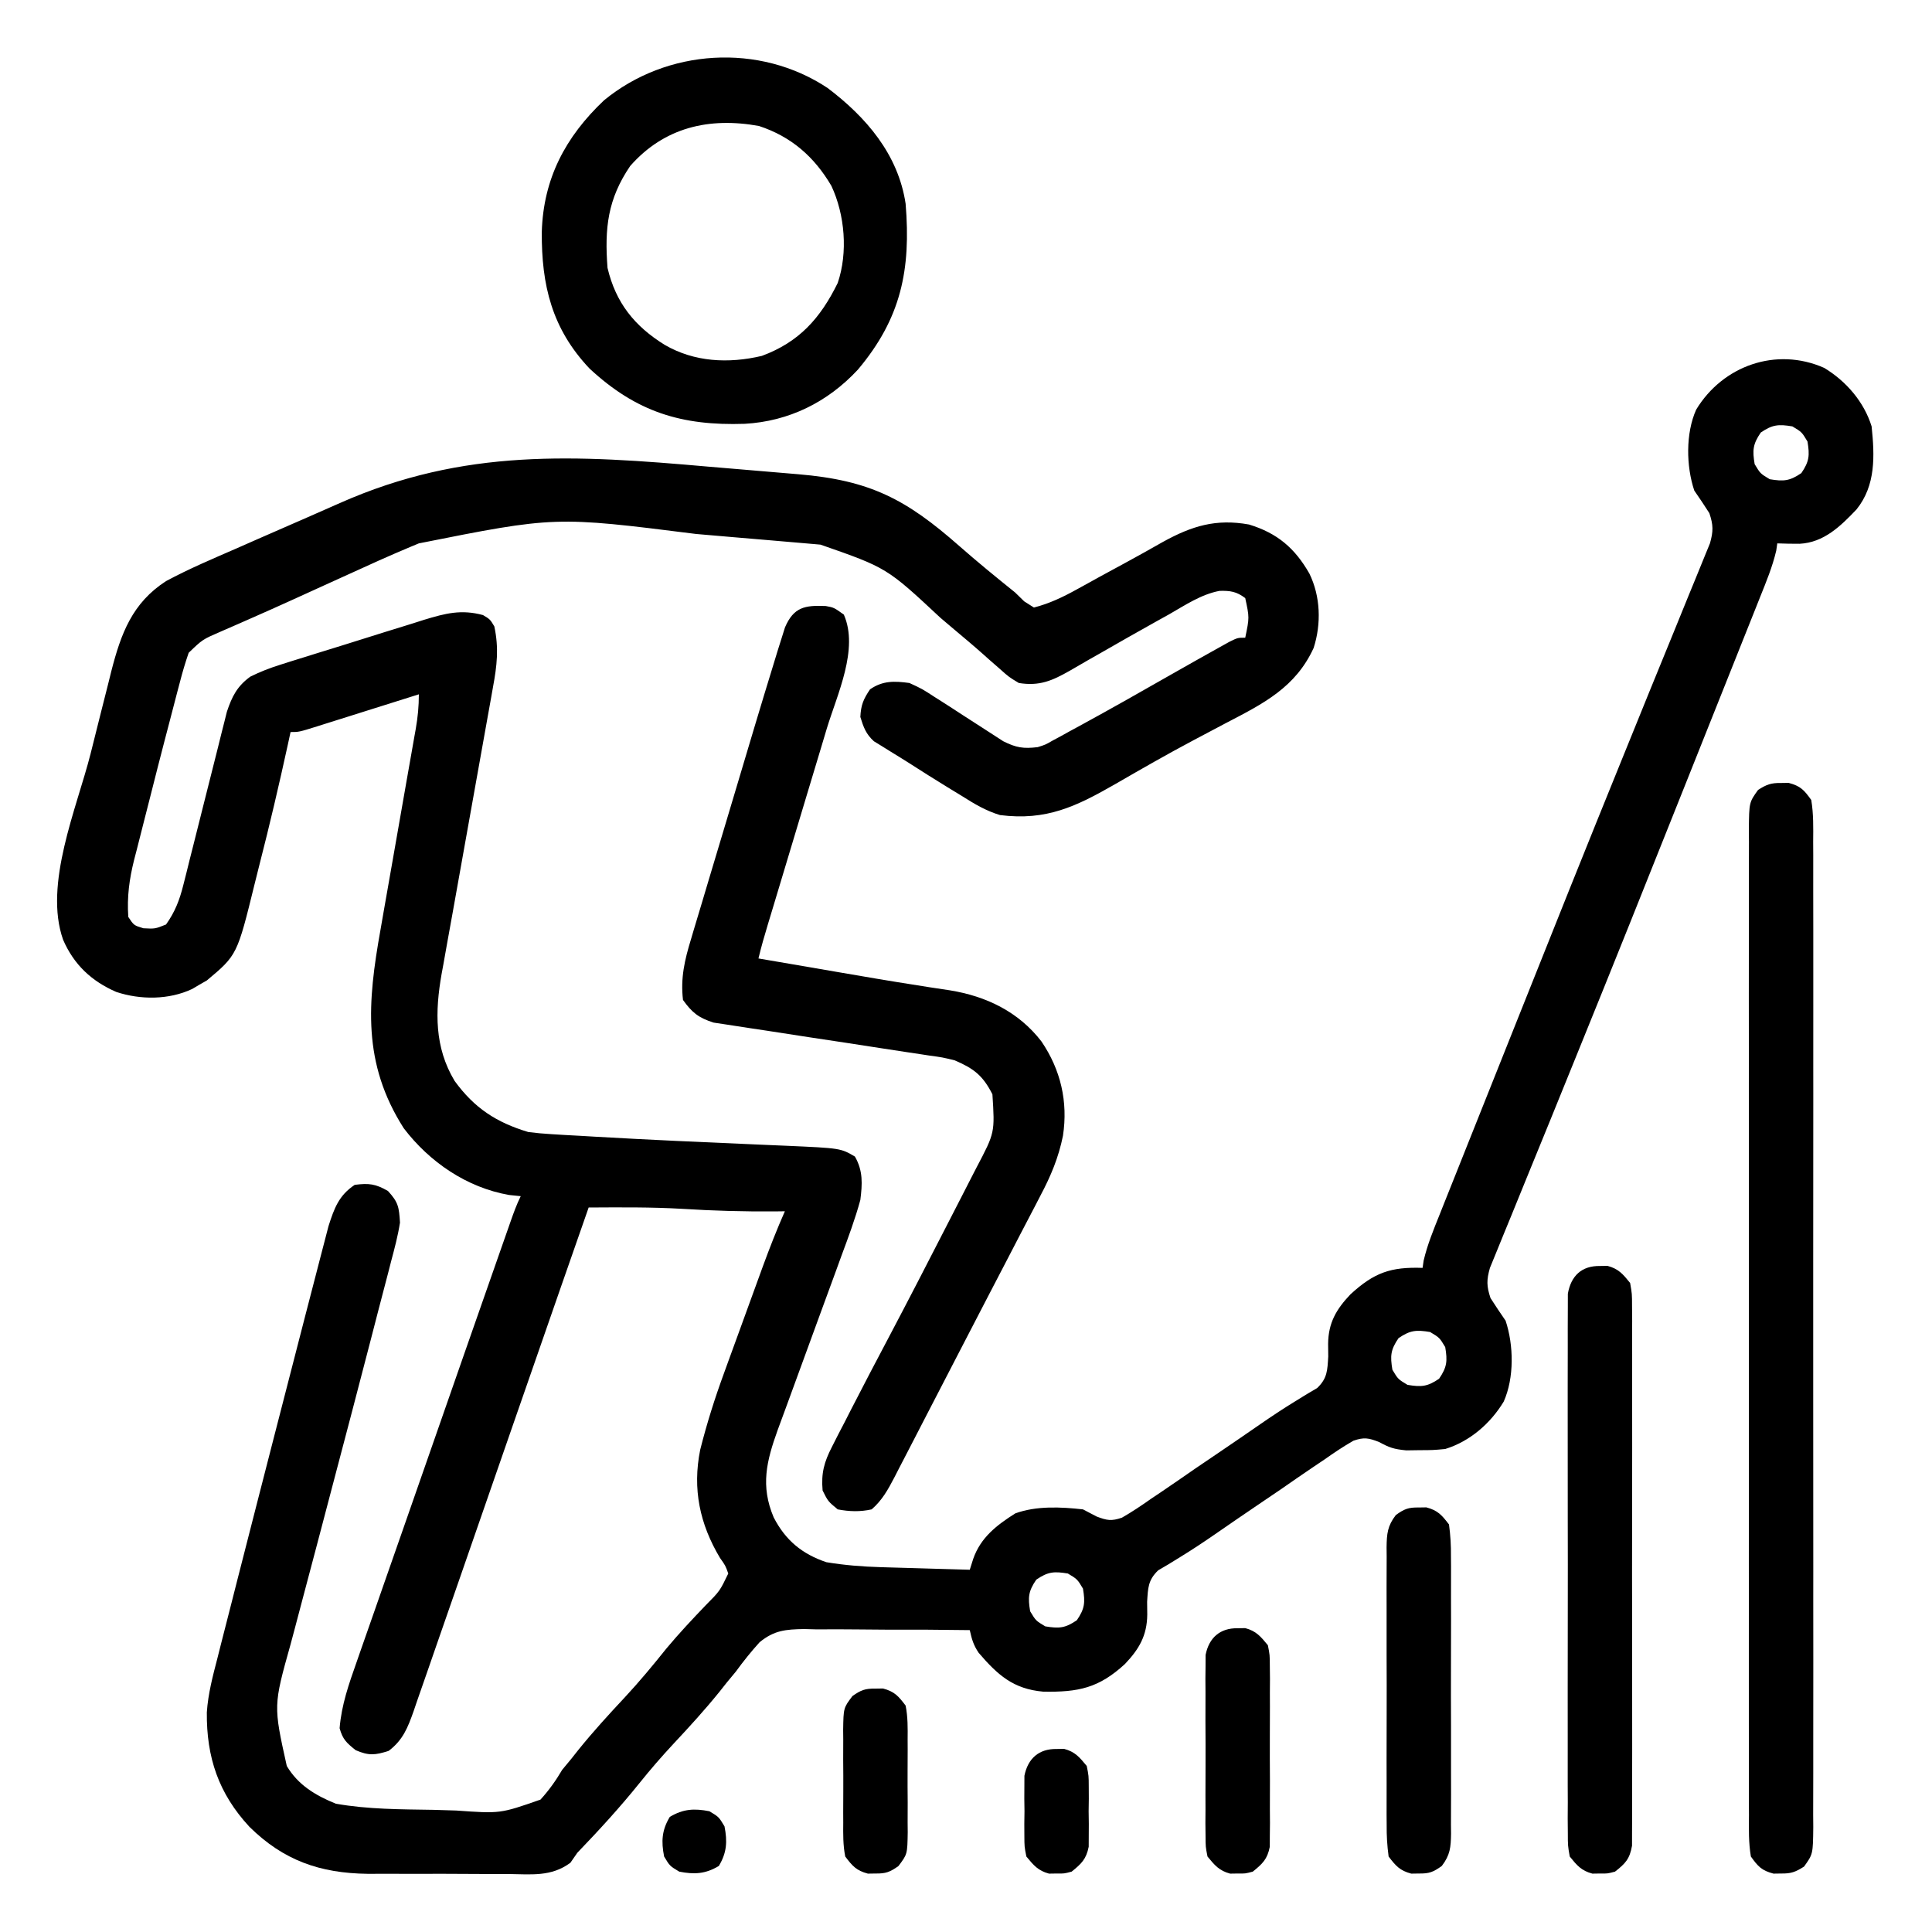
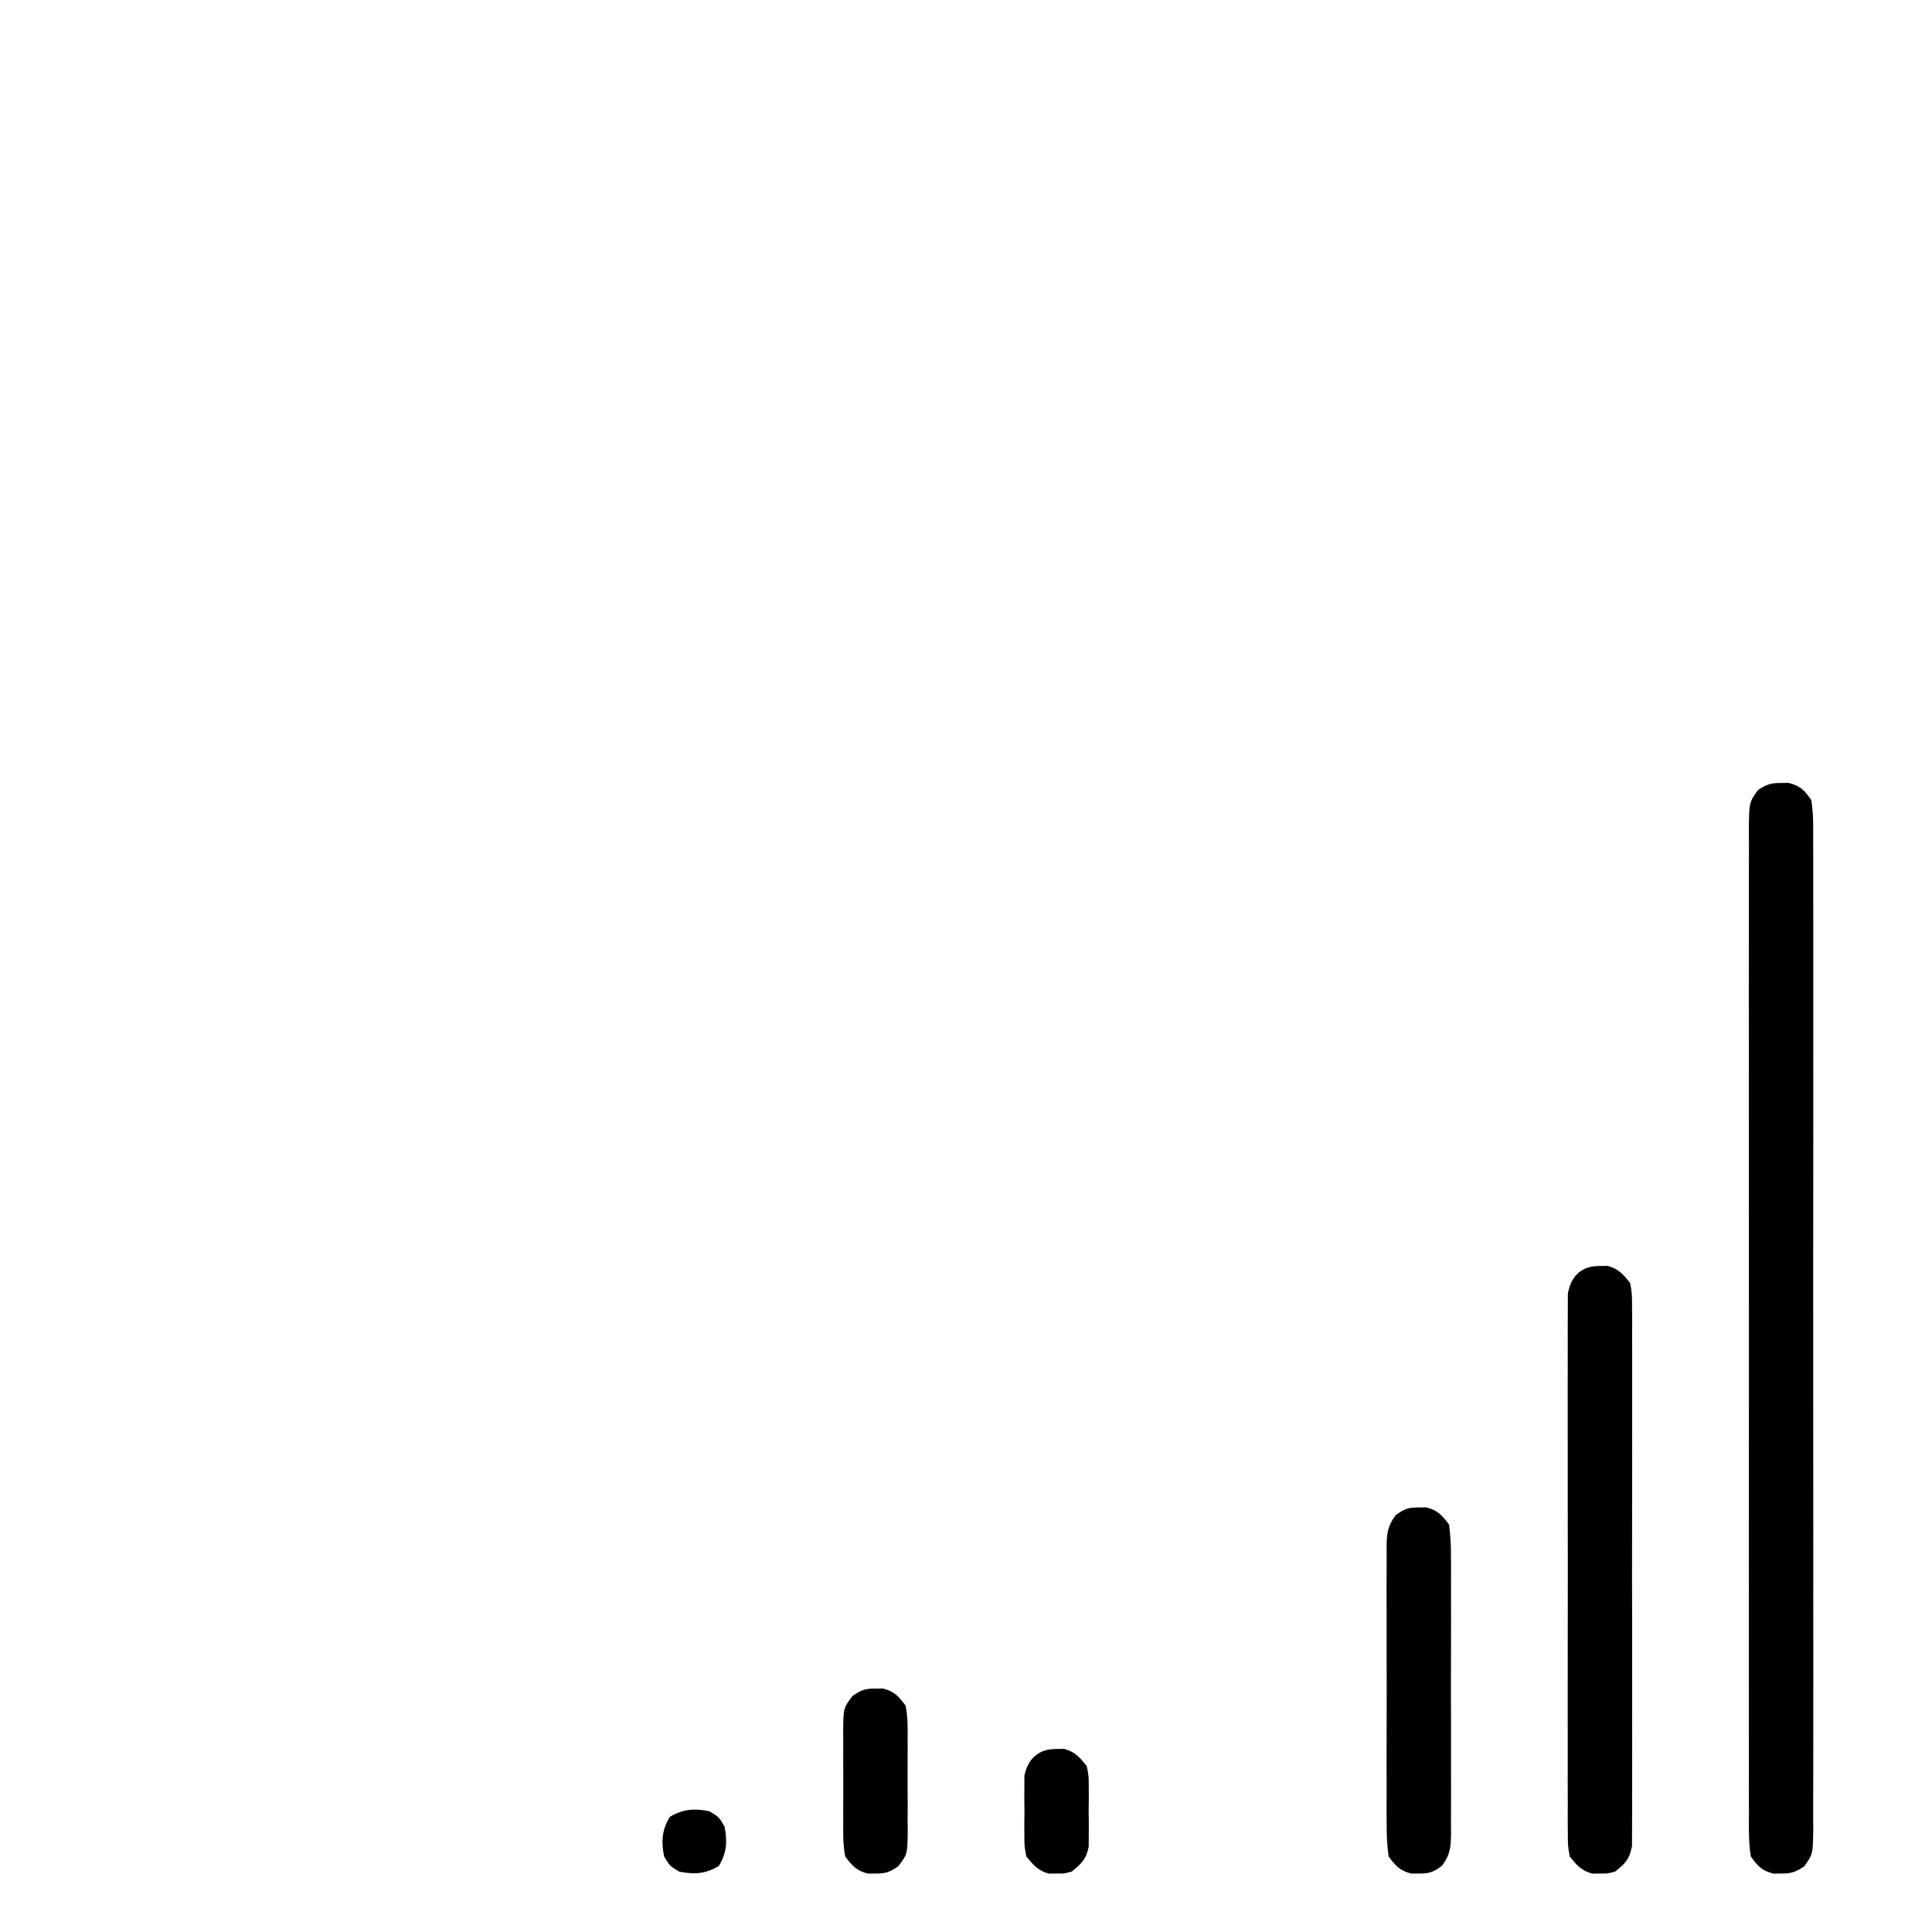
<svg xmlns="http://www.w3.org/2000/svg" version="1.1" width="512" height="512" class="icon">
-   <path d="M0 0 C5.825 3.52 10.545 8.99 12.562 15.5 C13.368 23.336 13.687 31.119 8.562 37.5 C4.312 41.964 -0.098 46.28 -6.52 46.605 C-8.492 46.623 -10.466 46.567 -12.438 46.5 C-12.53 47.136 -12.622 47.771 -12.716 48.426 C-13.716 52.689 -15.345 56.623 -16.975 60.68 C-17.342 61.604 -17.709 62.528 -18.087 63.48 C-19.314 66.565 -20.548 69.648 -21.781 72.73 C-22.655 74.923 -23.529 77.115 -24.402 79.308 C-26.269 83.994 -28.139 88.679 -30.011 93.363 C-32.45 99.466 -34.884 105.571 -37.316 111.677 C-46.634 135.066 -55.982 158.443 -65.465 181.766 C-66.654 184.69 -67.841 187.614 -69.027 190.539 C-69.788 192.415 -70.549 194.291 -71.311 196.167 C-71.678 197.072 -72.045 197.977 -72.423 198.91 C-74.58 204.223 -76.749 209.53 -78.928 214.834 C-80.261 218.086 -81.584 221.343 -82.904 224.602 C-83.512 226.094 -84.124 227.584 -84.741 229.073 C-85.574 231.084 -86.391 233.1 -87.204 235.119 C-87.892 236.799 -87.892 236.799 -88.594 238.512 C-89.506 241.741 -89.487 243.347 -88.438 246.5 C-87.142 248.525 -85.81 250.527 -84.438 252.5 C-82.284 258.961 -82.124 267.642 -84.938 273.938 C-88.454 279.757 -93.928 284.492 -100.438 286.5 C-103.707 286.801 -103.707 286.801 -107.25 286.812 C-108.411 286.829 -109.573 286.846 -110.77 286.863 C-114.169 286.527 -115.216 286.129 -118.043 284.617 C-120.781 283.569 -121.963 283.336 -124.764 284.304 C-127.429 285.829 -129.915 287.497 -132.422 289.27 C-133.359 289.898 -134.296 290.527 -135.261 291.175 C-138.255 293.195 -141.221 295.252 -144.188 297.312 C-146.167 298.658 -148.149 300.001 -150.133 301.342 C-153.922 303.906 -157.694 306.493 -161.455 309.098 C-164.419 311.143 -167.396 313.128 -170.467 315.007 C-171.555 315.679 -172.644 316.351 -173.766 317.043 C-174.667 317.573 -175.568 318.103 -176.497 318.649 C-179.208 321.235 -179.205 323.336 -179.438 327 C-179.426 328.116 -179.414 329.233 -179.402 330.383 C-179.465 335.936 -181.547 339.507 -185.305 343.469 C-192.222 349.838 -197.632 350.981 -206.992 350.805 C-214.91 350.105 -219.043 346.386 -224.09 340.5 C-225.473 338.447 -225.908 336.888 -226.438 334.5 C-233.821 334.389 -241.203 334.357 -248.587 334.378 C-251.096 334.376 -253.606 334.356 -256.115 334.318 C-259.733 334.267 -263.346 334.28 -266.965 334.305 C-268.634 334.26 -268.634 334.26 -270.337 334.215 C-275.232 334.304 -278.261 334.537 -282.127 337.703 C-284.402 340.211 -286.448 342.763 -288.438 345.5 C-289.638 346.948 -289.638 346.948 -290.863 348.426 C-291.486 349.213 -292.109 350.001 -292.75 350.812 C-296.641 355.627 -300.768 360.149 -304.995 364.663 C-308.113 368.011 -311.073 371.43 -313.938 375 C-319.119 381.449 -324.703 387.54 -330.438 393.5 C-331.043 394.373 -331.648 395.246 -332.272 396.145 C-337.371 399.939 -342.695 399.193 -348.883 399.129 C-350.217 399.13 -351.551 399.132 -352.885 399.136 C-355.681 399.139 -358.477 399.124 -361.272 399.097 C-364.826 399.063 -368.379 399.069 -371.933 399.088 C-374.691 399.098 -377.448 399.089 -380.205 399.074 C-382.143 399.067 -384.081 399.074 -386.019 399.081 C-398.661 398.915 -408.318 395.532 -417.344 386.617 C-425.515 377.788 -428.736 368.234 -428.625 356.282 C-428.29 351.32 -427.038 346.625 -425.789 341.824 C-425.505 340.693 -425.221 339.561 -424.928 338.396 C-423.985 334.657 -423.024 330.922 -422.062 327.188 C-421.564 325.229 -421.066 323.27 -420.569 321.311 C-418.788 314.292 -416.989 307.278 -415.181 300.267 C-413.786 294.854 -412.396 289.441 -411.009 284.027 C-408.778 275.326 -406.534 266.628 -404.284 257.932 C-403.688 255.629 -403.095 253.325 -402.502 251.021 C-401.565 247.381 -400.621 243.744 -399.671 240.107 C-399.322 238.767 -398.976 237.427 -398.631 236.086 C-398.158 234.243 -397.675 232.403 -397.192 230.563 C-396.925 229.532 -396.657 228.5 -396.381 227.437 C-394.858 222.696 -393.648 219.307 -389.438 216.5 C-385.695 216.012 -383.917 216.223 -380.625 218.125 C-377.855 221.132 -377.692 222.422 -377.438 226.5 C-377.974 229.962 -378.867 233.309 -379.77 236.691 C-380.033 237.717 -380.297 238.743 -380.568 239.799 C-381.451 243.223 -382.351 246.643 -383.25 250.062 C-383.874 252.473 -384.496 254.883 -385.118 257.294 C-388.402 269.999 -391.748 282.688 -395.096 295.376 C-396.543 300.858 -397.984 306.342 -399.425 311.825 C-400.63 316.407 -401.845 320.986 -403.066 325.564 C-403.834 328.448 -404.595 331.334 -405.354 334.221 C-405.708 335.559 -406.065 336.897 -406.425 338.233 C-410.989 354.499 -410.989 354.499 -407.438 370.5 C-404.457 375.543 -399.785 378.338 -394.438 380.5 C-385.904 382.007 -377.247 381.986 -368.605 382.125 C-366.58 382.167 -364.555 382.228 -362.531 382.309 C-350.865 383.143 -350.865 383.143 -340.201 379.412 C-337.917 376.891 -336.163 374.424 -334.438 371.5 C-333.237 370.052 -333.237 370.052 -332.012 368.574 C-331.389 367.787 -330.766 366.999 -330.125 366.188 C-326.234 361.373 -322.107 356.851 -317.88 352.337 C-313.986 348.156 -310.378 343.8 -306.809 339.34 C-303.505 335.383 -299.986 331.637 -296.422 327.914 C-292.688 324.159 -292.688 324.159 -290.438 319.5 C-291.188 317.4 -291.188 317.4 -292.625 315.375 C-298.013 306.366 -299.957 297.104 -297.882 286.72 C-296.126 279.756 -294.007 273.032 -291.531 266.293 C-291.165 265.283 -290.799 264.274 -290.422 263.233 C-289.655 261.121 -288.885 259.009 -288.113 256.899 C-286.935 253.68 -285.766 250.459 -284.598 247.236 C-283.847 245.172 -283.096 243.107 -282.344 241.043 C-281.997 240.089 -281.65 239.134 -281.292 238.151 C-279.477 233.199 -277.57 228.325 -275.438 223.5 C-276.714 223.517 -276.714 223.517 -278.016 223.535 C-286.233 223.596 -294.388 223.375 -302.591 222.856 C-310.87 222.371 -319.148 222.457 -327.438 222.5 C-329.584 228.646 -331.73 234.791 -333.875 240.938 C-334.208 241.893 -334.542 242.848 -334.885 243.832 C-339.161 256.081 -343.423 268.335 -347.665 280.597 C-350.483 288.739 -353.308 296.878 -356.14 305.015 C-358.026 310.434 -359.907 315.855 -361.781 321.278 C-363.719 326.888 -365.67 332.493 -367.628 338.095 C-368.371 340.225 -369.109 342.356 -369.843 344.488 C-370.86 347.44 -371.891 350.387 -372.926 353.332 C-373.223 354.206 -373.52 355.079 -373.826 355.979 C-375.371 360.327 -376.635 363.624 -380.438 366.5 C-384.031 367.647 -385.705 367.816 -389.188 366.312 C-391.603 364.367 -392.611 363.476 -393.438 360.5 C-392.935 354.303 -390.992 348.79 -388.93 342.953 C-388.572 341.926 -388.215 340.898 -387.847 339.84 C-386.675 336.474 -385.494 333.112 -384.312 329.75 C-383.492 327.4 -382.672 325.05 -381.853 322.699 C-380.186 317.92 -378.515 313.142 -376.841 308.365 C-374.674 302.179 -372.517 295.991 -370.363 289.801 C-367.031 280.226 -363.69 270.654 -360.342 261.084 C-359.727 259.328 -359.113 257.571 -358.498 255.814 C-356.645 250.515 -354.79 245.217 -352.933 239.919 C-352.358 238.279 -351.783 236.639 -351.209 234.998 C-350.424 232.758 -349.638 230.517 -348.852 228.277 C-348.62 227.615 -348.389 226.953 -348.15 226.27 C-347.335 223.954 -346.537 221.699 -345.438 219.5 C-346.452 219.396 -347.466 219.291 -348.512 219.184 C-359.724 217.231 -369.611 210.456 -376.438 201.5 C-387.464 184.22 -386.05 168.139 -382.594 148.844 C-382.301 147.167 -382.01 145.49 -381.719 143.812 C-380.959 139.433 -380.186 135.055 -379.411 130.678 C-378.168 123.647 -376.941 116.613 -375.716 109.578 C-375.287 107.129 -374.854 104.681 -374.42 102.233 C-374.157 100.735 -373.894 99.238 -373.631 97.74 C-373.509 97.063 -373.388 96.385 -373.262 95.687 C-372.714 92.54 -372.438 89.714 -372.438 86.5 C-373.876 86.954 -373.876 86.954 -375.343 87.418 C-378.894 88.539 -382.447 89.656 -386 90.772 C-387.538 91.256 -389.077 91.741 -390.615 92.228 C-392.823 92.925 -395.032 93.619 -397.242 94.312 C-397.932 94.531 -398.621 94.75 -399.332 94.975 C-404.21 96.5 -404.21 96.5 -406.438 96.5 C-406.67 97.572 -406.902 98.643 -407.141 99.748 C-409.474 110.43 -411.958 121.064 -414.682 131.654 C-415.106 133.317 -415.523 134.983 -415.932 136.65 C-420.587 155.597 -420.587 155.597 -428.633 162.34 C-429.27 162.702 -429.906 163.064 -430.562 163.438 C-431.525 164.008 -431.525 164.008 -432.508 164.59 C-438.664 167.494 -446.215 167.499 -452.625 165.375 C-459.194 162.522 -463.861 158.128 -466.715 151.543 C-471.906 136.869 -463.097 116.667 -459.449 102.309 C-458.497 98.549 -457.558 94.785 -456.619 91.021 C-456.009 88.609 -455.397 86.197 -454.785 83.785 C-454.509 82.67 -454.233 81.556 -453.948 80.407 C-451.373 70.384 -448.405 62.312 -439.438 56.5 C-433.323 53.216 -426.923 50.514 -420.562 47.75 C-418.757 46.955 -416.951 46.158 -415.146 45.361 C-410.718 43.409 -406.282 41.476 -401.843 39.548 C-399.02 38.318 -396.205 37.071 -393.39 35.823 C-360.354 21.186 -330.981 23.065 -295.732 26.165 C-292.469 26.448 -289.205 26.719 -285.941 26.989 C-282.759 27.253 -279.578 27.524 -276.397 27.797 C-274.898 27.925 -273.398 28.052 -271.898 28.177 C-252.83 29.781 -243.318 34.779 -229.172 47.234 C-224.369 51.458 -219.423 55.494 -214.438 59.5 C-213.636 60.282 -212.834 61.065 -212.008 61.871 C-210.736 62.677 -210.736 62.677 -209.438 63.5 C-205.334 62.449 -201.787 60.75 -198.094 58.707 C-197.102 58.162 -196.109 57.617 -195.087 57.055 C-194.048 56.48 -193.008 55.905 -191.938 55.312 C-189.775 54.137 -187.612 52.963 -185.449 51.789 C-182.016 49.919 -178.599 48.029 -175.207 46.086 C-167.533 41.872 -161.204 39.925 -152.438 41.5 C-144.966 43.773 -140.28 47.756 -136.438 54.5 C-133.472 60.566 -133.256 67.822 -135.312 74.223 C-140.095 84.653 -148.572 88.941 -158.438 94.062 C-160.76 95.288 -163.082 96.516 -165.402 97.746 C-166.281 98.211 -166.281 98.211 -167.177 98.685 C-174.137 102.377 -180.968 106.293 -187.787 110.237 C-198.212 116.211 -206.101 120.072 -218.438 118.5 C-222.16 117.369 -225.163 115.579 -228.438 113.5 C-229.722 112.716 -231.007 111.934 -232.293 111.152 C-235.759 109.03 -239.19 106.858 -242.611 104.663 C-244.194 103.655 -245.793 102.673 -247.395 101.695 C-248.192 101.198 -248.99 100.7 -249.812 100.188 C-250.48 99.779 -251.148 99.37 -251.836 98.949 C-253.955 97.032 -254.606 95.208 -255.438 92.5 C-255.284 89.357 -254.637 87.795 -252.875 85.188 C-249.496 82.848 -246.385 82.962 -242.438 83.5 C-239.054 85.061 -239.054 85.061 -235.742 87.219 C-235.146 87.596 -234.55 87.973 -233.936 88.362 C-232.05 89.558 -230.181 90.776 -228.312 92 C-226.436 93.222 -224.558 94.438 -222.667 95.638 C-220.957 96.724 -219.259 97.831 -217.562 98.939 C-214.125 100.656 -212.222 100.953 -208.438 100.5 C-206.36 99.846 -206.36 99.846 -204.504 98.77 C-203.784 98.385 -203.064 98.001 -202.322 97.604 C-201.556 97.178 -200.79 96.752 -200 96.312 C-199.186 95.872 -198.372 95.431 -197.533 94.978 C-188.92 90.288 -180.393 85.438 -171.875 80.578 C-168.05 78.407 -164.22 76.245 -160.375 74.109 C-159.477 73.609 -158.578 73.108 -157.652 72.593 C-155.438 71.5 -155.438 71.5 -153.438 71.5 C-152.323 66.152 -152.323 66.152 -153.438 61 C-155.765 59.254 -157.375 59.019 -160.256 59.089 C-165.135 60.008 -169.365 62.875 -173.625 65.312 C-174.674 65.895 -175.723 66.477 -176.804 67.077 C-181.965 69.946 -187.09 72.873 -192.211 75.812 C-193.105 76.319 -194 76.826 -194.921 77.348 C-196.598 78.301 -198.268 79.266 -199.928 80.247 C-204.569 82.884 -207.958 84.392 -213.438 83.5 C-216.07 81.918 -216.07 81.918 -218.562 79.688 C-219.504 78.866 -220.445 78.045 -221.414 77.199 C-221.906 76.759 -222.397 76.318 -222.903 75.865 C-225.536 73.523 -228.242 71.269 -230.938 69 C-232.035 68.069 -233.133 67.138 -234.23 66.207 C-248.417 52.968 -248.417 52.968 -265.991 46.836 C-266.985 46.748 -266.985 46.748 -267.998 46.658 C-270.199 46.464 -272.4 46.277 -274.602 46.09 C-276.152 45.957 -277.702 45.824 -279.252 45.691 C-282.518 45.411 -285.785 45.135 -289.052 44.861 C-292.354 44.583 -295.654 44.299 -298.955 44.009 C-336.312 39.309 -336.312 39.309 -372.438 46.5 C-373.156 46.799 -373.875 47.098 -374.615 47.406 C-380.193 49.739 -385.693 52.229 -391.188 54.75 C-392.867 55.513 -394.547 56.276 -396.228 57.038 C-399.498 58.521 -402.765 60.008 -406.032 61.499 C-409.758 63.196 -413.497 64.862 -417.246 66.508 C-418.182 66.92 -419.117 67.332 -420.081 67.757 C-421.716 68.476 -423.354 69.19 -424.993 69.899 C-429.777 71.97 -429.777 71.97 -433.438 75.5 C-434.333 78.101 -435.082 80.617 -435.762 83.273 C-435.972 84.063 -436.182 84.852 -436.398 85.665 C-437.089 88.274 -437.764 90.887 -438.438 93.5 C-438.915 95.323 -439.392 97.147 -439.87 98.97 C-441.106 103.714 -442.316 108.464 -443.514 113.217 C-444.01 115.175 -444.509 117.131 -445.012 119.086 C-445.753 121.964 -446.481 124.845 -447.207 127.727 C-447.544 129.024 -447.544 129.024 -447.889 130.347 C-449.178 135.54 -449.804 140.144 -449.438 145.5 C-447.956 147.736 -447.956 147.736 -445.438 148.5 C-442.341 148.664 -442.341 148.664 -439.438 147.5 C-437.059 144.165 -435.846 141.006 -434.859 137.055 C-434.589 135.99 -434.319 134.925 -434.04 133.829 C-433.759 132.689 -433.477 131.549 -433.188 130.375 C-432.738 128.606 -432.738 128.606 -432.28 126.8 C-431.325 123.035 -430.38 119.268 -429.438 115.5 C-428.197 110.539 -426.945 105.581 -425.688 100.625 C-425.406 99.485 -425.125 98.346 -424.835 97.171 C-424.565 96.107 -424.294 95.042 -424.016 93.945 C-423.783 93.012 -423.55 92.079 -423.31 91.118 C-421.963 87.077 -420.577 84.32 -417.077 81.802 C-414.476 80.519 -411.972 79.545 -409.208 78.675 C-408.189 78.351 -407.171 78.028 -406.122 77.695 C-405.033 77.357 -403.943 77.02 -402.82 76.672 C-401.69 76.319 -400.559 75.965 -399.395 75.601 C-397.007 74.858 -394.618 74.119 -392.228 73.383 C-388.578 72.255 -384.936 71.105 -381.293 69.953 C-378.969 69.233 -376.645 68.514 -374.32 67.797 C-372.692 67.278 -372.692 67.278 -371.031 66.749 C-365.384 65.036 -361.197 63.944 -355.438 65.5 C-353.562 66.625 -353.562 66.625 -352.438 68.5 C-351.201 74.254 -351.733 78.919 -352.793 84.597 C-353.027 85.923 -353.027 85.923 -353.265 87.276 C-353.604 89.186 -353.947 91.095 -354.295 93.003 C-354.847 96.029 -355.385 99.057 -355.92 102.085 C-356.866 107.427 -357.824 112.765 -358.786 118.104 C-360.323 126.64 -361.851 135.178 -363.364 143.718 C-363.893 146.691 -364.432 149.662 -364.972 152.633 C-365.3 154.47 -365.626 156.307 -365.953 158.144 C-366.104 158.961 -366.255 159.778 -366.411 160.62 C-368.157 170.58 -368.322 180.036 -362.961 188.957 C-357.737 196.149 -351.893 199.964 -343.438 202.5 C-341.421 202.76 -339.393 202.944 -337.363 203.062 C-336.159 203.136 -334.954 203.21 -333.713 203.285 C-332.405 203.356 -331.097 203.427 -329.75 203.5 C-328.364 203.581 -326.979 203.662 -325.594 203.744 C-311.369 204.565 -297.133 205.195 -282.898 205.803 C-282.005 205.842 -281.111 205.881 -280.191 205.921 C-278.526 205.994 -276.861 206.065 -275.196 206.133 C-260.674 206.776 -260.674 206.776 -256.875 209 C-254.694 212.793 -254.907 216.279 -255.438 220.5 C-256.803 225.497 -258.592 230.319 -260.398 235.168 C-260.911 236.575 -261.421 237.983 -261.931 239.391 C-263.269 243.077 -264.624 246.757 -265.983 250.436 C-267.361 254.175 -268.723 257.918 -270.086 261.662 C-271.62 265.874 -273.156 270.086 -274.704 274.293 C-274.94 274.934 -275.176 275.576 -275.418 276.236 C-276.053 277.961 -276.688 279.685 -277.324 281.409 C-280.318 289.719 -281.941 296.271 -278.406 304.617 C-275.261 310.729 -270.849 314.337 -264.438 316.5 C-259.6 317.304 -254.872 317.674 -249.973 317.816 C-248.955 317.848 -248.955 317.848 -247.918 317.879 C-245.778 317.944 -243.639 318.003 -241.5 318.062 C-240.038 318.106 -238.577 318.149 -237.115 318.193 C-233.556 318.3 -229.997 318.401 -226.438 318.5 C-226.138 317.551 -225.839 316.603 -225.53 315.626 C-223.551 309.964 -219.342 306.705 -214.375 303.562 C-208.774 301.522 -202.27 301.854 -196.438 302.5 C-195.232 303.118 -194.032 303.748 -192.837 304.385 C-190.097 305.432 -188.912 305.664 -186.111 304.696 C-183.446 303.171 -180.96 301.503 -178.453 299.73 C-177.516 299.102 -176.579 298.473 -175.614 297.825 C-172.62 295.805 -169.654 293.748 -166.688 291.688 C-164.708 290.342 -162.726 288.999 -160.742 287.658 C-156.953 285.094 -153.181 282.507 -149.42 279.902 C-146.456 277.857 -143.479 275.872 -140.408 273.993 C-139.32 273.321 -138.231 272.649 -137.109 271.957 C-136.208 271.427 -135.307 270.897 -134.378 270.351 C-131.667 267.765 -131.67 265.664 -131.438 262 C-131.449 260.884 -131.461 259.767 -131.473 258.617 C-131.41 253.064 -129.328 249.493 -125.57 245.531 C-119.281 239.741 -114.885 238.214 -106.438 238.5 C-106.345 237.864 -106.253 237.229 -106.159 236.574 C-105.159 232.311 -103.53 228.377 -101.9 224.32 C-101.533 223.396 -101.166 222.472 -100.788 221.52 C-99.561 218.435 -98.327 215.352 -97.094 212.27 C-96.22 210.077 -95.346 207.885 -94.473 205.692 C-92.606 201.006 -90.736 196.321 -88.864 191.637 C-86.425 185.534 -83.991 179.429 -81.559 173.323 C-72.241 149.934 -62.893 126.557 -53.41 103.234 C-52.221 100.31 -51.034 97.386 -49.848 94.461 C-49.087 92.585 -48.326 90.709 -47.564 88.833 C-47.197 87.928 -46.83 87.023 -46.452 86.09 C-44.295 80.777 -42.126 75.47 -39.947 70.166 C-38.614 66.914 -37.291 63.657 -35.971 60.398 C-35.363 58.906 -34.751 57.416 -34.134 55.927 C-33.301 53.916 -32.484 51.9 -31.671 49.881 C-30.983 48.201 -30.983 48.201 -30.281 46.488 C-29.369 43.259 -29.388 41.653 -30.438 38.5 C-31.733 36.475 -33.065 34.473 -34.438 32.5 C-36.591 26.039 -36.751 17.358 -33.938 11.062 C-26.912 -0.564 -12.741 -5.646 0 0 Z M-16.812 17.125 C-18.925 20.212 -19.049 21.828 -18.438 25.5 C-16.938 28 -16.938 28 -14.438 29.5 C-10.766 30.112 -9.149 29.987 -6.062 27.875 C-3.95 24.788 -3.826 23.172 -4.438 19.5 C-5.938 17 -5.938 17 -8.438 15.5 C-12.109 14.888 -13.726 15.013 -16.812 17.125 Z M-112.812 257.125 C-114.925 260.212 -115.049 261.828 -114.438 265.5 C-112.938 268 -112.938 268 -110.438 269.5 C-106.766 270.112 -105.149 269.987 -102.062 267.875 C-99.95 264.788 -99.826 263.172 -100.438 259.5 C-101.938 257 -101.938 257 -104.438 255.5 C-108.109 254.888 -109.726 255.013 -112.812 257.125 Z M-208.812 321.125 C-210.925 324.212 -211.049 325.828 -210.438 329.5 C-208.938 332 -208.938 332 -206.438 333.5 C-202.766 334.112 -201.149 333.987 -198.062 331.875 C-195.95 328.788 -195.826 327.172 -196.438 323.5 C-197.938 321 -197.938 321 -200.438 319.5 C-204.109 318.888 -205.726 319.013 -208.812 321.125 Z " fill="#000000" transform="translate(483.438,97.5)" />
-   <path d="M0 0 C2.168 0.398 2.168 0.398 4.793 2.273 C8.803 11.387 3.042 23.388 0.293 32.422 C-0.197 34.057 -0.687 35.692 -1.175 37.328 C-2.456 41.606 -3.747 45.881 -5.041 50.156 C-6.358 54.512 -7.665 58.871 -8.973 63.23 C-10.442 68.128 -11.912 73.025 -13.39 77.919 C-13.614 78.662 -13.838 79.405 -14.069 80.17 C-14.486 81.552 -14.904 82.934 -15.323 84.316 C-16.231 87.328 -17.109 90.336 -17.832 93.398 C-16.892 93.559 -15.952 93.72 -14.984 93.886 C-14.357 93.993 -13.73 94.1 -13.083 94.211 C-11.661 94.454 -10.239 94.698 -8.817 94.941 C-4.86 95.618 -0.902 96.298 3.054 96.982 C10.117 98.202 17.178 99.415 24.262 100.512 C25.286 100.675 26.311 100.838 27.367 101.007 C29.204 101.298 31.044 101.577 32.885 101.841 C42.545 103.403 51.128 107.545 57.168 115.398 C62.262 122.9 64.24 131.353 62.865 140.386 C61.688 146.187 59.667 151.012 56.906 156.227 C56.483 157.046 56.061 157.865 55.625 158.708 C54.253 161.36 52.867 164.004 51.48 166.648 C50.524 168.491 49.569 170.333 48.614 172.176 C46.703 175.864 44.786 179.548 42.863 183.229 C40.493 187.771 38.138 192.32 35.793 196.875 C32.794 202.698 29.783 208.514 26.762 214.326 C25.213 217.311 23.673 220.3 22.133 223.289 C21.228 225.034 20.323 226.779 19.418 228.523 C18.826 229.679 18.826 229.679 18.222 230.859 C16.507 234.145 14.973 236.956 12.168 239.398 C9.1 240.076 6.249 239.988 3.168 239.398 C0.605 237.273 0.605 237.273 -0.832 234.398 C-1.233 229.775 -0.444 226.893 1.66 222.793 C2.472 221.191 2.472 221.191 3.301 219.557 C3.876 218.453 4.451 217.348 5.043 216.211 C5.847 214.63 5.847 214.63 6.668 213.018 C10.03 206.439 13.479 199.906 16.926 193.371 C21.945 183.855 26.88 174.298 31.785 164.723 C33.193 161.975 34.604 159.23 36.016 156.484 C36.921 154.719 37.826 152.953 38.73 151.188 C39.357 149.97 39.357 149.97 39.996 148.729 C44.822 139.556 44.822 139.556 44.168 129.398 C41.619 124.395 39.253 122.588 34.168 120.398 C30.905 119.602 30.905 119.602 27.416 119.127 C26.769 119.028 26.123 118.928 25.457 118.825 C24.065 118.612 22.672 118.402 21.278 118.197 C19.069 117.87 16.863 117.529 14.657 117.184 C8.388 116.205 2.116 115.248 -4.159 114.311 C-8.007 113.734 -11.852 113.138 -15.695 112.53 C-17.155 112.303 -18.616 112.084 -20.079 111.873 C-22.126 111.576 -24.167 111.255 -26.209 110.928 C-27.37 110.753 -28.531 110.578 -29.728 110.397 C-33.702 109.119 -35.394 107.792 -37.832 104.398 C-38.513 98.593 -37.392 93.774 -35.692 88.245 C-35.465 87.473 -35.237 86.701 -35.003 85.906 C-34.253 83.374 -33.488 80.847 -32.723 78.32 C-32.193 76.545 -31.665 74.769 -31.137 72.993 C-29.748 68.326 -28.345 63.662 -26.94 59 C-25.803 55.22 -24.675 51.436 -23.548 47.653 C-22.193 43.103 -20.833 38.555 -19.473 34.008 C-19.218 33.155 -18.962 32.302 -18.7 31.424 C-17.097 26.075 -15.475 20.734 -13.832 15.398 C-13.458 14.172 -13.084 12.946 -12.698 11.683 C-12.358 10.607 -12.018 9.531 -11.667 8.423 C-11.381 7.512 -11.096 6.601 -10.802 5.662 C-8.488 0.261 -5.501 -0.233 0 0 Z " fill="#000000" transform="translate(218.832,160.602)" />
-   <path d="M0 0 C0.66 -0.01 1.32 -0.021 2 -0.031 C5.15 0.805 6.076 1.817 8 4.5 C8.62 8.186 8.539 11.854 8.508 15.584 C8.517 17.3 8.517 17.3 8.527 19.051 C8.54 22.227 8.535 25.402 8.523 28.578 C8.514 32.002 8.528 35.427 8.539 38.852 C8.557 45.561 8.553 52.27 8.541 58.979 C8.532 64.431 8.531 69.883 8.535 75.335 C8.536 76.11 8.536 76.886 8.537 77.684 C8.538 79.26 8.54 80.835 8.541 82.41 C8.552 97.186 8.539 111.962 8.518 126.738 C8.5 139.422 8.503 152.105 8.521 164.789 C8.543 179.512 8.551 194.234 8.539 208.957 C8.538 210.526 8.537 212.096 8.535 213.665 C8.535 214.437 8.534 215.21 8.533 216.005 C8.53 221.452 8.536 226.898 8.545 232.344 C8.556 238.98 8.553 245.616 8.532 252.252 C8.522 255.638 8.517 259.025 8.531 262.412 C8.542 266.08 8.528 269.748 8.508 273.416 C8.517 274.491 8.526 275.566 8.535 276.674 C8.459 283.86 8.459 283.86 6.093 287.16 C3.839 288.603 2.657 289.042 0 289 C-0.66 289.01 -1.32 289.021 -2 289.031 C-5.15 288.195 -6.076 287.183 -8 284.5 C-8.62 280.814 -8.539 277.146 -8.508 273.416 C-8.514 272.272 -8.52 271.128 -8.527 269.949 C-8.54 266.773 -8.535 263.598 -8.523 260.422 C-8.514 256.998 -8.528 253.573 -8.539 250.148 C-8.557 243.439 -8.553 236.73 -8.541 230.021 C-8.532 224.569 -8.531 219.117 -8.535 213.665 C-8.536 212.89 -8.536 212.114 -8.537 211.316 C-8.538 209.74 -8.54 208.165 -8.541 206.59 C-8.552 191.814 -8.539 177.038 -8.518 162.262 C-8.5 149.578 -8.503 136.895 -8.521 124.211 C-8.543 109.488 -8.551 94.766 -8.539 80.043 C-8.538 78.474 -8.537 76.904 -8.535 75.335 C-8.535 74.563 -8.534 73.79 -8.533 72.995 C-8.53 67.548 -8.536 62.102 -8.545 56.656 C-8.556 50.02 -8.553 43.384 -8.532 36.748 C-8.522 33.362 -8.517 29.975 -8.531 26.588 C-8.542 22.92 -8.528 19.252 -8.508 15.584 C-8.517 14.509 -8.526 13.434 -8.535 12.326 C-8.459 5.14 -8.459 5.14 -6.093 1.84 C-3.839 0.397 -2.657 -0.042 0 0 Z " fill="#000000" transform="translate(472,207.5)" />
-   <path d="M0 0 C10.239 7.733 18.727 17.597 20.688 30.688 C22.117 48.133 19.505 61.041 8.031 74.652 C0.025 83.281 -10.261 88.355 -21.969 89.004 C-38.655 89.563 -50.643 85.898 -63.062 74.375 C-73.055 63.816 -75.827 52.269 -75.732 38.157 C-75.321 24.035 -69.475 12.959 -59.25 3.281 C-42.593 -10.421 -18.05 -11.979 0 0 Z M-52.312 20.688 C-58.269 29.46 -59.121 37.153 -58.312 47.688 C-56.129 56.934 -51.154 63.119 -43.188 68.062 C-35.327 72.642 -26.264 73.093 -17.418 71.004 C-7.534 67.345 -1.917 61.051 2.688 51.688 C5.441 43.612 4.593 33.568 1.008 25.934 C-3.514 18.24 -9.614 12.887 -18.168 10.078 C-31.41 7.666 -43.323 10.46 -52.312 20.688 Z " fill="#000000" transform="translate(219.312,23.312)" />
+   <path d="M0 0 C0.66 -0.01 1.32 -0.021 2 -0.031 C5.15 0.805 6.076 1.817 8 4.5 C8.62 8.186 8.539 11.854 8.508 15.584 C8.517 17.3 8.517 17.3 8.527 19.051 C8.54 22.227 8.535 25.402 8.523 28.578 C8.514 32.002 8.528 35.427 8.539 38.852 C8.557 45.561 8.553 52.27 8.541 58.979 C8.532 64.431 8.531 69.883 8.535 75.335 C8.536 76.11 8.536 76.886 8.537 77.684 C8.538 79.26 8.54 80.835 8.541 82.41 C8.552 97.186 8.539 111.962 8.518 126.738 C8.5 139.422 8.503 152.105 8.521 164.789 C8.543 179.512 8.551 194.234 8.539 208.957 C8.538 210.526 8.537 212.096 8.535 213.665 C8.535 214.437 8.534 215.21 8.533 216.005 C8.53 221.452 8.536 226.898 8.545 232.344 C8.522 255.638 8.517 259.025 8.531 262.412 C8.542 266.08 8.528 269.748 8.508 273.416 C8.517 274.491 8.526 275.566 8.535 276.674 C8.459 283.86 8.459 283.86 6.093 287.16 C3.839 288.603 2.657 289.042 0 289 C-0.66 289.01 -1.32 289.021 -2 289.031 C-5.15 288.195 -6.076 287.183 -8 284.5 C-8.62 280.814 -8.539 277.146 -8.508 273.416 C-8.514 272.272 -8.52 271.128 -8.527 269.949 C-8.54 266.773 -8.535 263.598 -8.523 260.422 C-8.514 256.998 -8.528 253.573 -8.539 250.148 C-8.557 243.439 -8.553 236.73 -8.541 230.021 C-8.532 224.569 -8.531 219.117 -8.535 213.665 C-8.536 212.89 -8.536 212.114 -8.537 211.316 C-8.538 209.74 -8.54 208.165 -8.541 206.59 C-8.552 191.814 -8.539 177.038 -8.518 162.262 C-8.5 149.578 -8.503 136.895 -8.521 124.211 C-8.543 109.488 -8.551 94.766 -8.539 80.043 C-8.538 78.474 -8.537 76.904 -8.535 75.335 C-8.535 74.563 -8.534 73.79 -8.533 72.995 C-8.53 67.548 -8.536 62.102 -8.545 56.656 C-8.556 50.02 -8.553 43.384 -8.532 36.748 C-8.522 33.362 -8.517 29.975 -8.531 26.588 C-8.542 22.92 -8.528 19.252 -8.508 15.584 C-8.517 14.509 -8.526 13.434 -8.535 12.326 C-8.459 5.14 -8.459 5.14 -6.093 1.84 C-3.839 0.397 -2.657 -0.042 0 0 Z " fill="#000000" transform="translate(472,207.5)" />
  <path d="M0 0 C0.66 -0.01 1.32 -0.021 2 -0.031 C4.944 0.751 6.096 2.148 8 4.5 C8.503 7.355 8.503 7.355 8.508 10.725 C8.525 12.643 8.525 12.643 8.542 14.599 C8.534 16.014 8.526 17.429 8.518 18.844 C8.523 20.335 8.53 21.827 8.539 23.319 C8.557 27.368 8.55 31.417 8.537 35.467 C8.527 39.704 8.537 43.941 8.543 48.178 C8.55 55.293 8.541 62.408 8.521 69.523 C8.5 77.751 8.507 85.978 8.529 94.206 C8.547 101.268 8.55 108.331 8.539 115.393 C8.533 119.612 8.532 123.831 8.545 128.05 C8.557 132.016 8.549 135.982 8.526 139.948 C8.52 141.404 8.522 142.86 8.531 144.316 C8.542 146.302 8.525 148.289 8.508 150.275 C8.506 151.387 8.505 152.499 8.503 153.645 C7.885 157.152 6.765 158.328 4 160.5 C2 161.031 2 161.031 0 161 C-0.66 161.01 -1.32 161.021 -2 161.031 C-4.944 160.249 -6.096 158.852 -8 156.5 C-8.503 153.645 -8.503 153.645 -8.508 150.275 C-8.519 148.997 -8.53 147.718 -8.542 146.401 C-8.534 144.986 -8.526 143.571 -8.518 142.156 C-8.523 140.665 -8.53 139.173 -8.539 137.681 C-8.557 133.632 -8.55 129.583 -8.537 125.533 C-8.527 121.296 -8.537 117.059 -8.543 112.822 C-8.55 105.707 -8.541 98.592 -8.521 91.477 C-8.5 83.249 -8.507 75.022 -8.529 66.794 C-8.547 59.732 -8.55 52.669 -8.539 45.607 C-8.533 41.388 -8.532 37.169 -8.545 32.95 C-8.557 28.984 -8.549 25.018 -8.526 21.052 C-8.52 19.596 -8.522 18.14 -8.531 16.684 C-8.542 14.698 -8.525 12.711 -8.508 10.725 C-8.506 9.613 -8.505 8.501 -8.503 7.355 C-7.668 2.617 -4.858 -0.076 0 0 Z " fill="#000000" transform="translate(424,335.5)" />
  <path d="M0 0 C0.66 -0.01 1.32 -0.021 2 -0.031 C5.031 0.774 6.094 2.005 8 4.5 C8.395 7.448 8.547 10.022 8.518 12.969 C8.525 13.821 8.532 14.674 8.539 15.552 C8.556 18.368 8.545 21.184 8.531 24 C8.534 25.958 8.538 27.915 8.543 29.873 C8.549 33.975 8.54 38.077 8.521 42.18 C8.499 47.439 8.512 52.698 8.536 57.957 C8.55 62 8.546 66.042 8.535 70.084 C8.533 72.024 8.536 73.963 8.545 75.902 C8.555 78.612 8.54 81.321 8.518 84.031 C8.526 84.833 8.534 85.636 8.542 86.462 C8.487 90.063 8.311 92.093 6.093 94.996 C3.825 96.626 2.76 97.043 0 97 C-0.66 97.01 -1.32 97.021 -2 97.031 C-5.031 96.226 -6.094 94.995 -8 92.5 C-8.395 89.552 -8.547 86.978 -8.518 84.031 C-8.525 83.179 -8.532 82.326 -8.539 81.448 C-8.556 78.632 -8.545 75.816 -8.531 73 C-8.534 71.042 -8.538 69.085 -8.543 67.127 C-8.549 63.025 -8.54 58.923 -8.521 54.82 C-8.499 49.561 -8.512 44.302 -8.536 39.043 C-8.55 35 -8.546 30.958 -8.535 26.916 C-8.533 24.976 -8.536 23.037 -8.545 21.098 C-8.555 18.388 -8.54 15.679 -8.518 12.969 C-8.526 12.167 -8.534 11.364 -8.542 10.538 C-8.487 6.937 -8.311 4.907 -6.093 2.004 C-3.825 0.374 -2.76 -0.043 0 0 Z " fill="#000000" transform="translate(376,399.5)" />
-   <path d="M0 0 C0.66 -0.01 1.32 -0.021 2 -0.031 C4.919 0.744 6.094 2.189 8 4.5 C8.508 7.08 8.508 7.08 8.518 10.031 C8.53 11.139 8.543 12.247 8.556 13.389 C8.548 14.58 8.54 15.772 8.531 17 C8.535 18.228 8.539 19.456 8.543 20.721 C8.546 23.316 8.538 25.912 8.521 28.508 C8.5 32.485 8.521 36.46 8.547 40.438 C8.544 42.958 8.539 45.479 8.531 48 C8.539 49.192 8.547 50.383 8.556 51.611 C8.543 52.719 8.531 53.827 8.518 54.969 C8.513 56.43 8.513 56.43 8.508 57.92 C7.858 61.221 6.585 62.416 4 64.5 C2 65.031 2 65.031 0 65 C-0.66 65.01 -1.32 65.021 -2 65.031 C-4.919 64.256 -6.094 62.811 -8 60.5 C-8.508 57.92 -8.508 57.92 -8.518 54.969 C-8.53 53.861 -8.543 52.753 -8.556 51.611 C-8.548 50.42 -8.54 49.228 -8.531 48 C-8.535 46.772 -8.539 45.544 -8.543 44.279 C-8.546 41.684 -8.538 39.088 -8.521 36.492 C-8.5 32.515 -8.521 28.54 -8.547 24.562 C-8.544 22.042 -8.539 19.521 -8.531 17 C-8.539 15.808 -8.547 14.617 -8.556 13.389 C-8.543 12.281 -8.531 11.173 -8.518 10.031 C-8.514 9.057 -8.511 8.083 -8.508 7.08 C-7.606 2.5 -4.664 -0.073 0 0 Z " fill="#000000" transform="translate(328,431.5)" />
  <path d="M0 0 C0.66 -0.01 1.32 -0.021 2 -0.031 C5.054 0.78 6.091 1.97 8 4.5 C8.601 7.497 8.561 10.451 8.531 13.5 C8.535 14.373 8.539 15.245 8.543 16.145 C8.546 17.987 8.538 19.829 8.521 21.672 C8.5 24.49 8.521 27.306 8.547 30.125 C8.544 31.917 8.539 33.708 8.531 35.5 C8.539 36.342 8.547 37.184 8.556 38.051 C8.462 43.887 8.462 43.887 6.092 47.029 C3.827 48.621 2.739 49.043 0 49 C-0.99 49.015 -0.99 49.015 -2 49.031 C-5.054 48.22 -6.091 47.03 -8 44.5 C-8.601 41.503 -8.561 38.549 -8.531 35.5 C-8.535 34.627 -8.539 33.755 -8.543 32.855 C-8.546 31.013 -8.538 29.171 -8.521 27.328 C-8.5 24.51 -8.521 21.694 -8.547 18.875 C-8.544 17.083 -8.539 15.292 -8.531 13.5 C-8.539 12.658 -8.547 11.816 -8.556 10.949 C-8.462 5.113 -8.462 5.113 -6.092 1.971 C-3.827 0.379 -2.739 -0.043 0 0 Z " fill="#000000" transform="translate(232,447.5)" />
  <path d="M0 0 C0.66 -0.01 1.32 -0.021 2 -0.031 C4.918 0.744 6.093 2.191 8 4.5 C8.518 7.094 8.518 7.094 8.531 10 C8.536 11.052 8.542 12.104 8.547 13.188 C8.531 14.281 8.516 15.374 8.5 16.5 C8.515 17.593 8.531 18.686 8.547 19.812 C8.542 20.864 8.537 21.916 8.531 23 C8.527 23.959 8.522 24.918 8.518 25.906 C7.858 29.213 6.589 30.409 4 32.5 C2 33.031 2 33.031 0 33 C-0.99 33.015 -0.99 33.015 -2 33.031 C-4.918 32.256 -6.093 30.809 -8 28.5 C-8.518 25.906 -8.518 25.906 -8.531 23 C-8.536 21.948 -8.542 20.896 -8.547 19.812 C-8.531 18.719 -8.516 17.626 -8.5 16.5 C-8.515 15.407 -8.531 14.314 -8.547 13.188 C-8.539 11.61 -8.539 11.61 -8.531 10 C-8.527 9.041 -8.522 8.082 -8.518 7.094 C-7.603 2.512 -4.674 -0.073 0 0 Z " fill="#000000" transform="translate(280,463.5)" />
  <path d="M0 0 C2.5 1.5 2.5 1.5 4 4 C4.791 8.021 4.622 10.964 2.5 14.5 C-1.036 16.622 -3.979 16.791 -8 16 C-10.5 14.5 -10.5 14.5 -12 12 C-12.791 7.979 -12.622 5.036 -10.5 1.5 C-6.964 -0.622 -4.021 -0.791 0 0 Z " fill="#000000" transform="translate(188,480)" />
</svg>